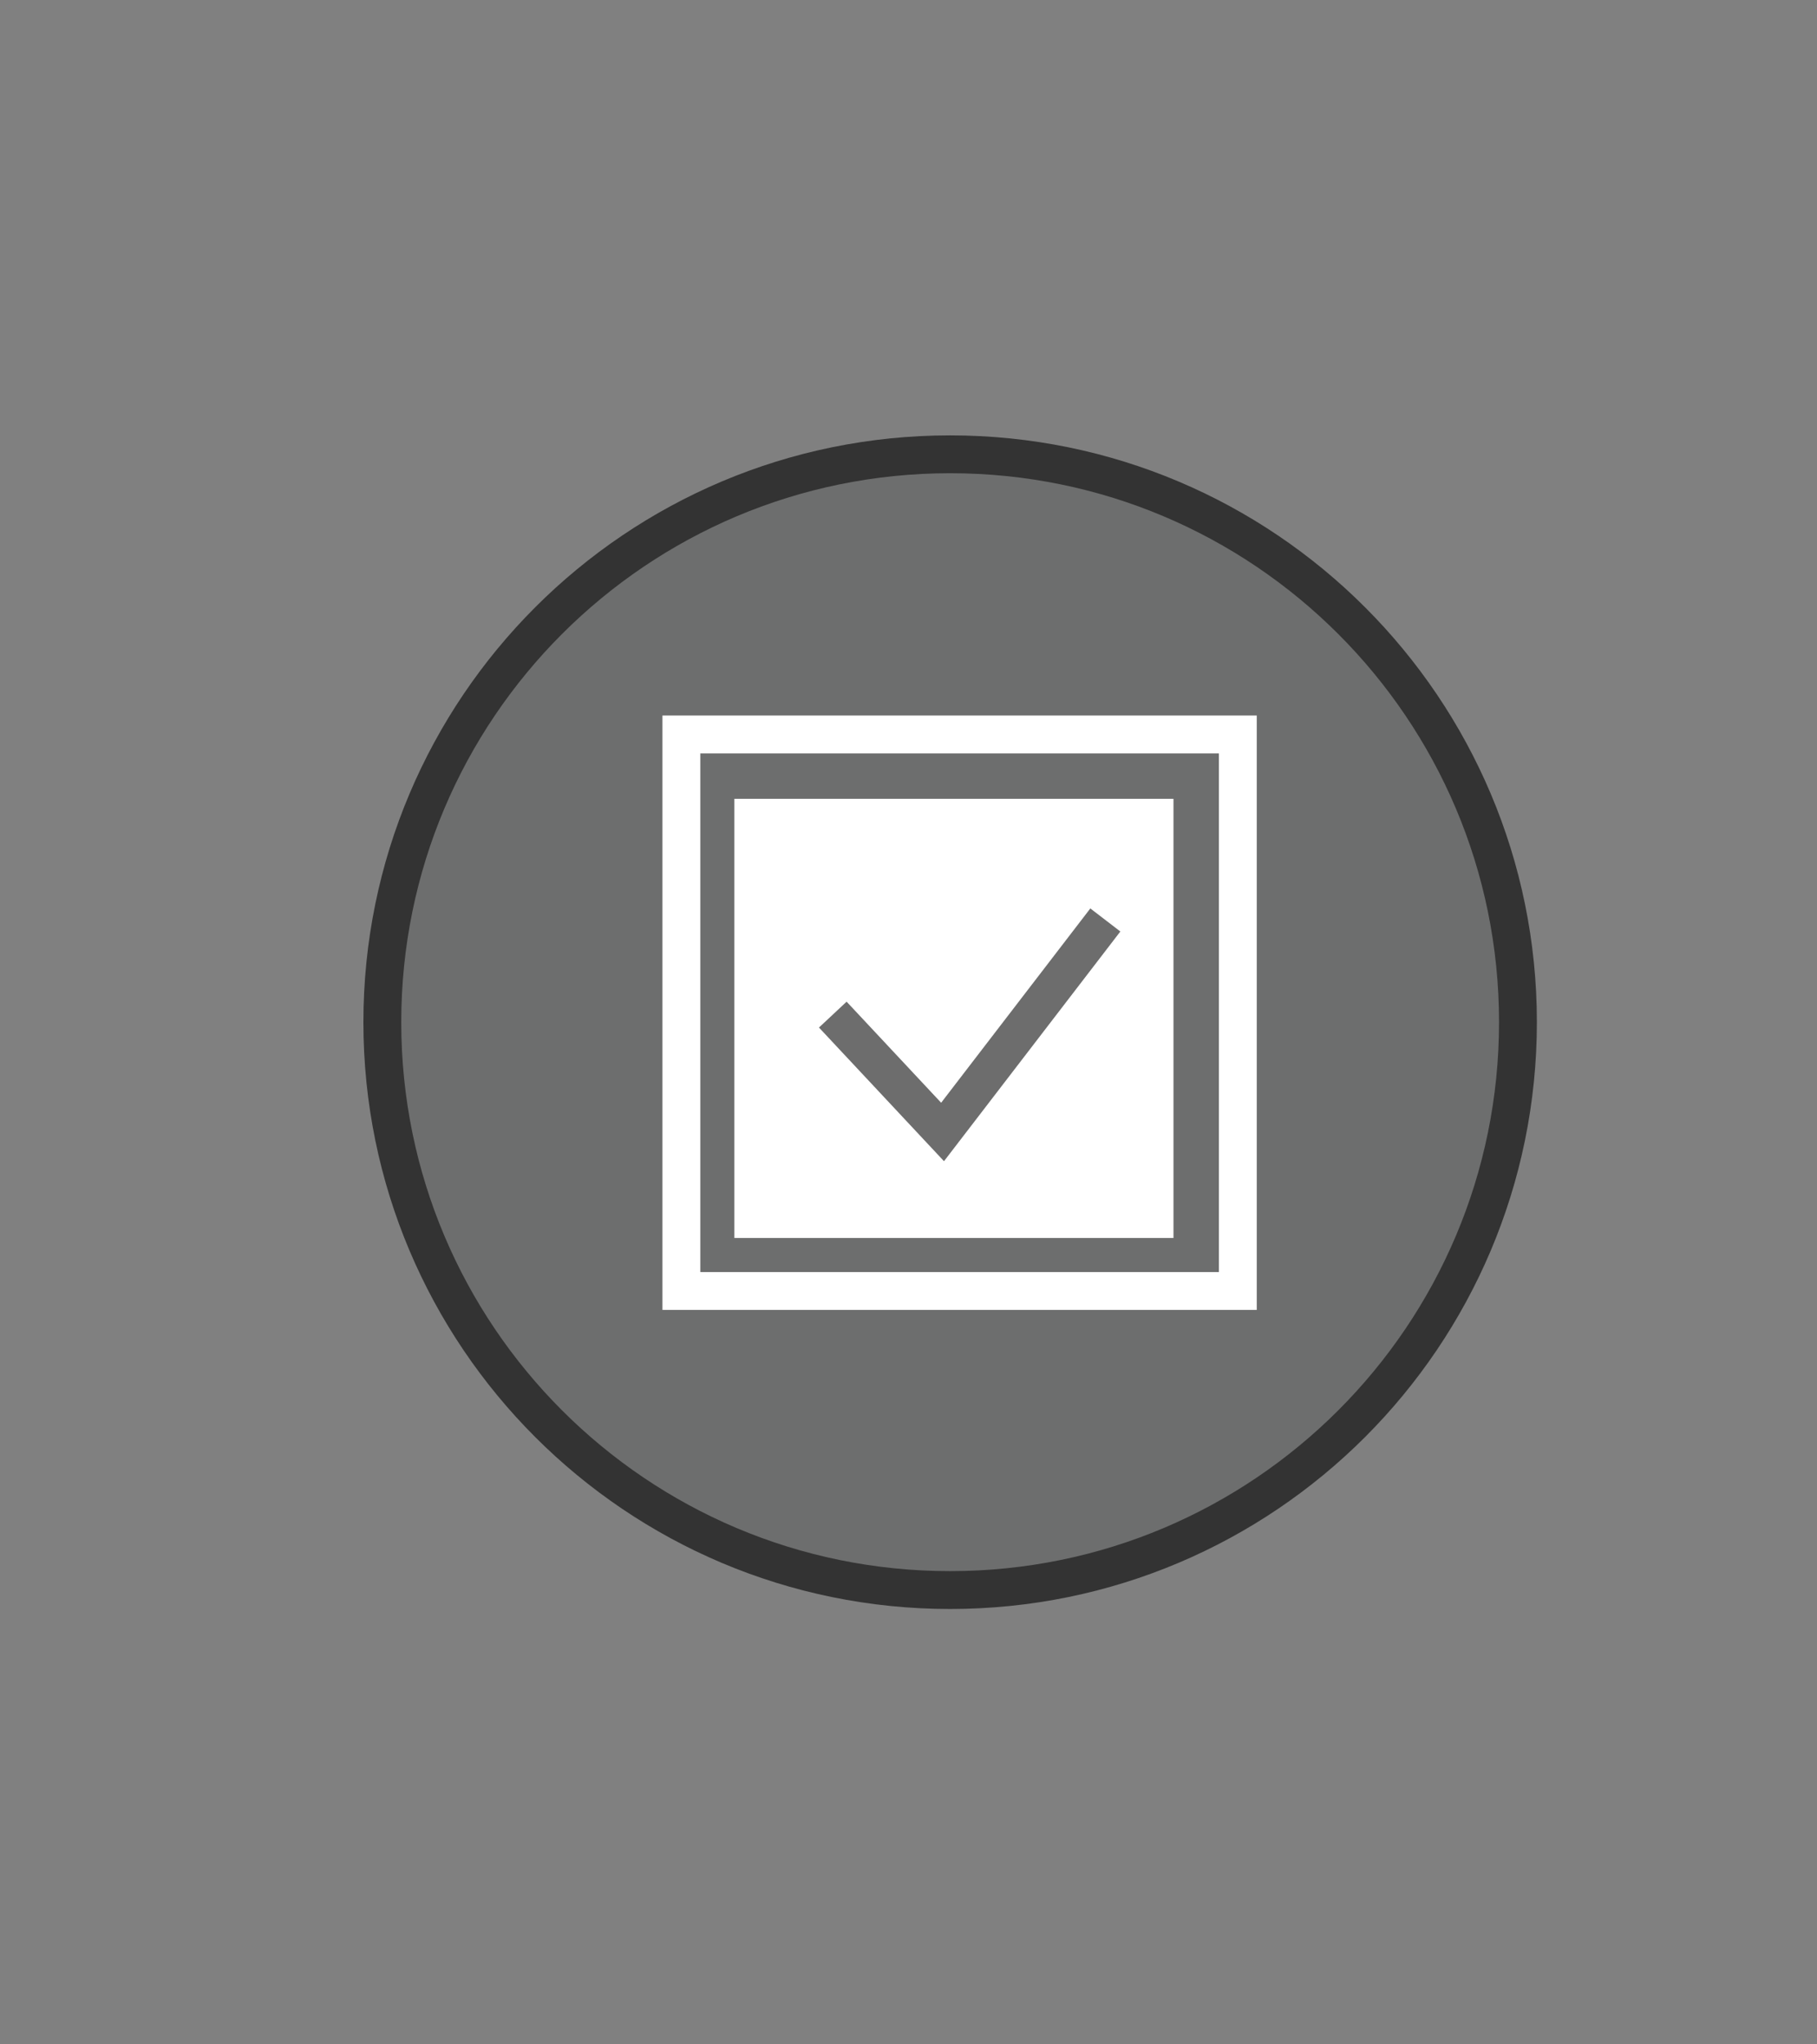
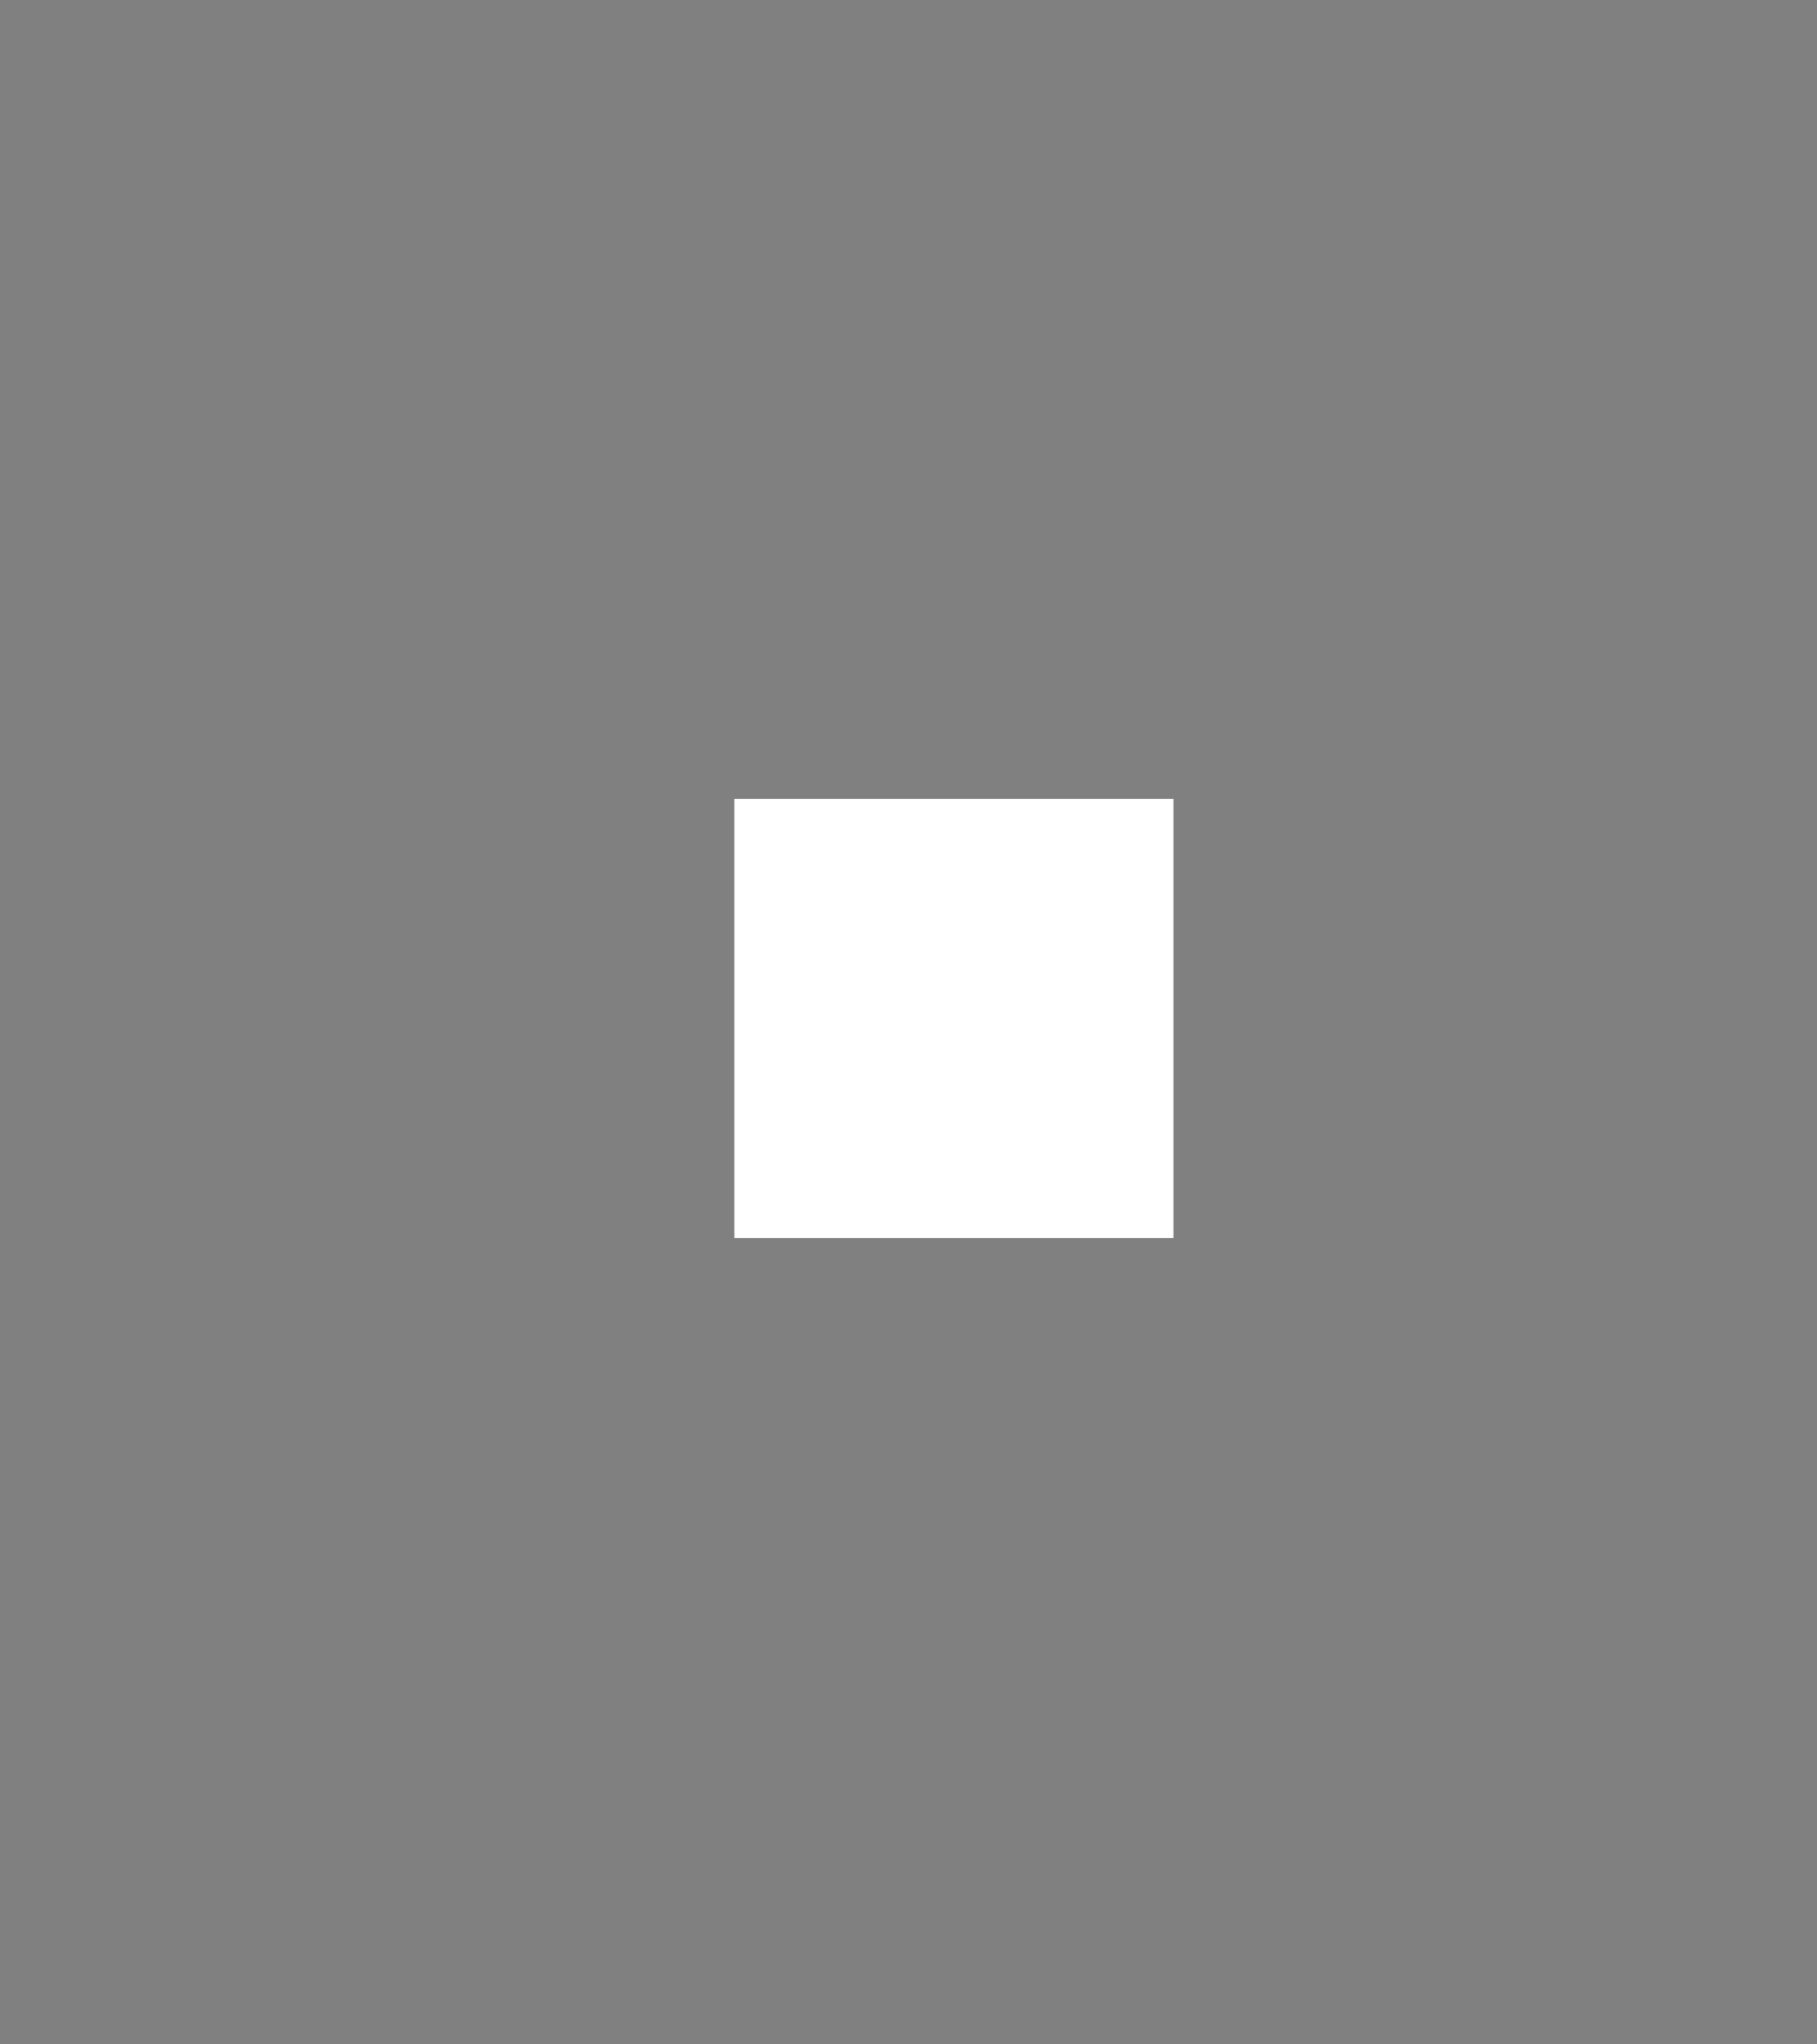
<svg xmlns="http://www.w3.org/2000/svg" width="48" height="54" viewBox="0 0 48 54" fill="none">
  <rect x="0" y="0" width="48" height="54" fill="#808080" stroke="none" />
-   <path d="M25.1 42C33.384 42 40.1 35.284 40.1 27C40.1 18.716 33.384 12 25.1 12C16.815 12 10.1 18.716 10.1 27C10.1 35.284 16.815 42 25.1 42Z" fill="#6D6E6E" stroke="#333333" stroke-miterlimit="10" />
  <path d="M31 21.1H19.4V32.7H31V21.1Z" fill="white" />
-   <path d="M32.7 19.4H18V34.1H32.7V19.4Z" stroke="white" stroke-miterlimit="10" />
-   <path d="M22 26.8L24.9 29.9L29.2 24.3" stroke="#6D6D6D" stroke-miterlimit="10" />
</svg>